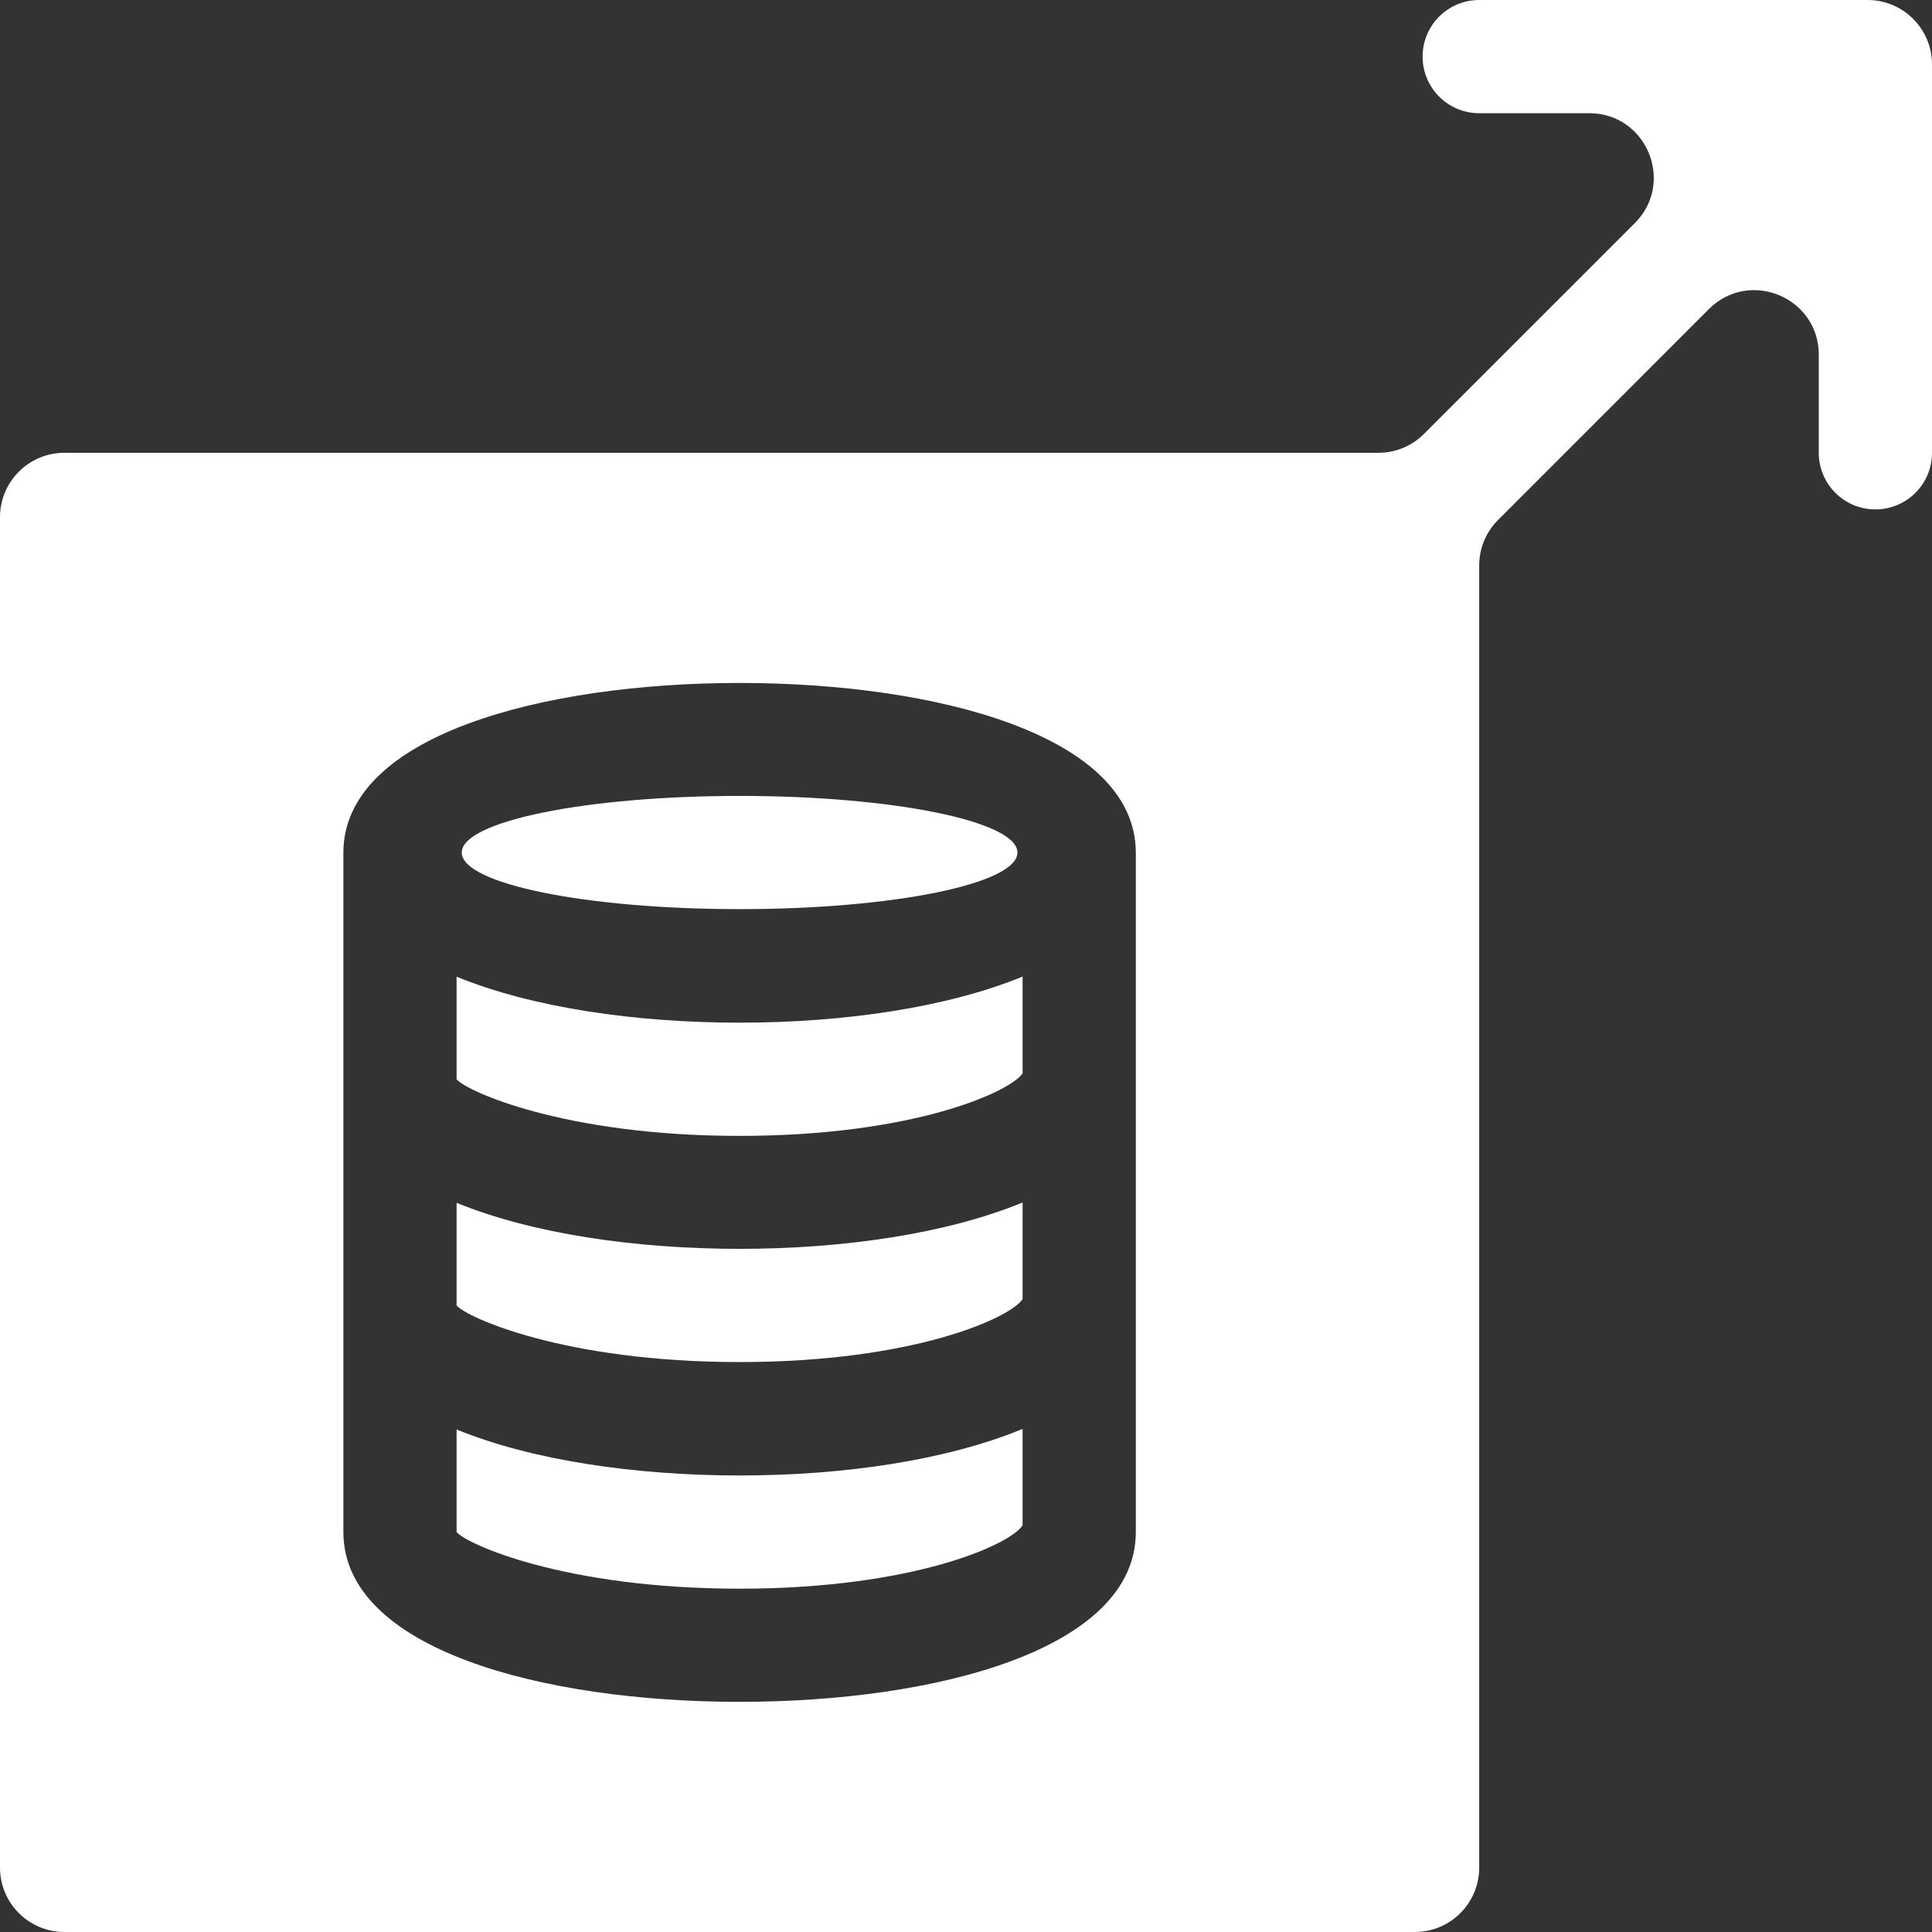
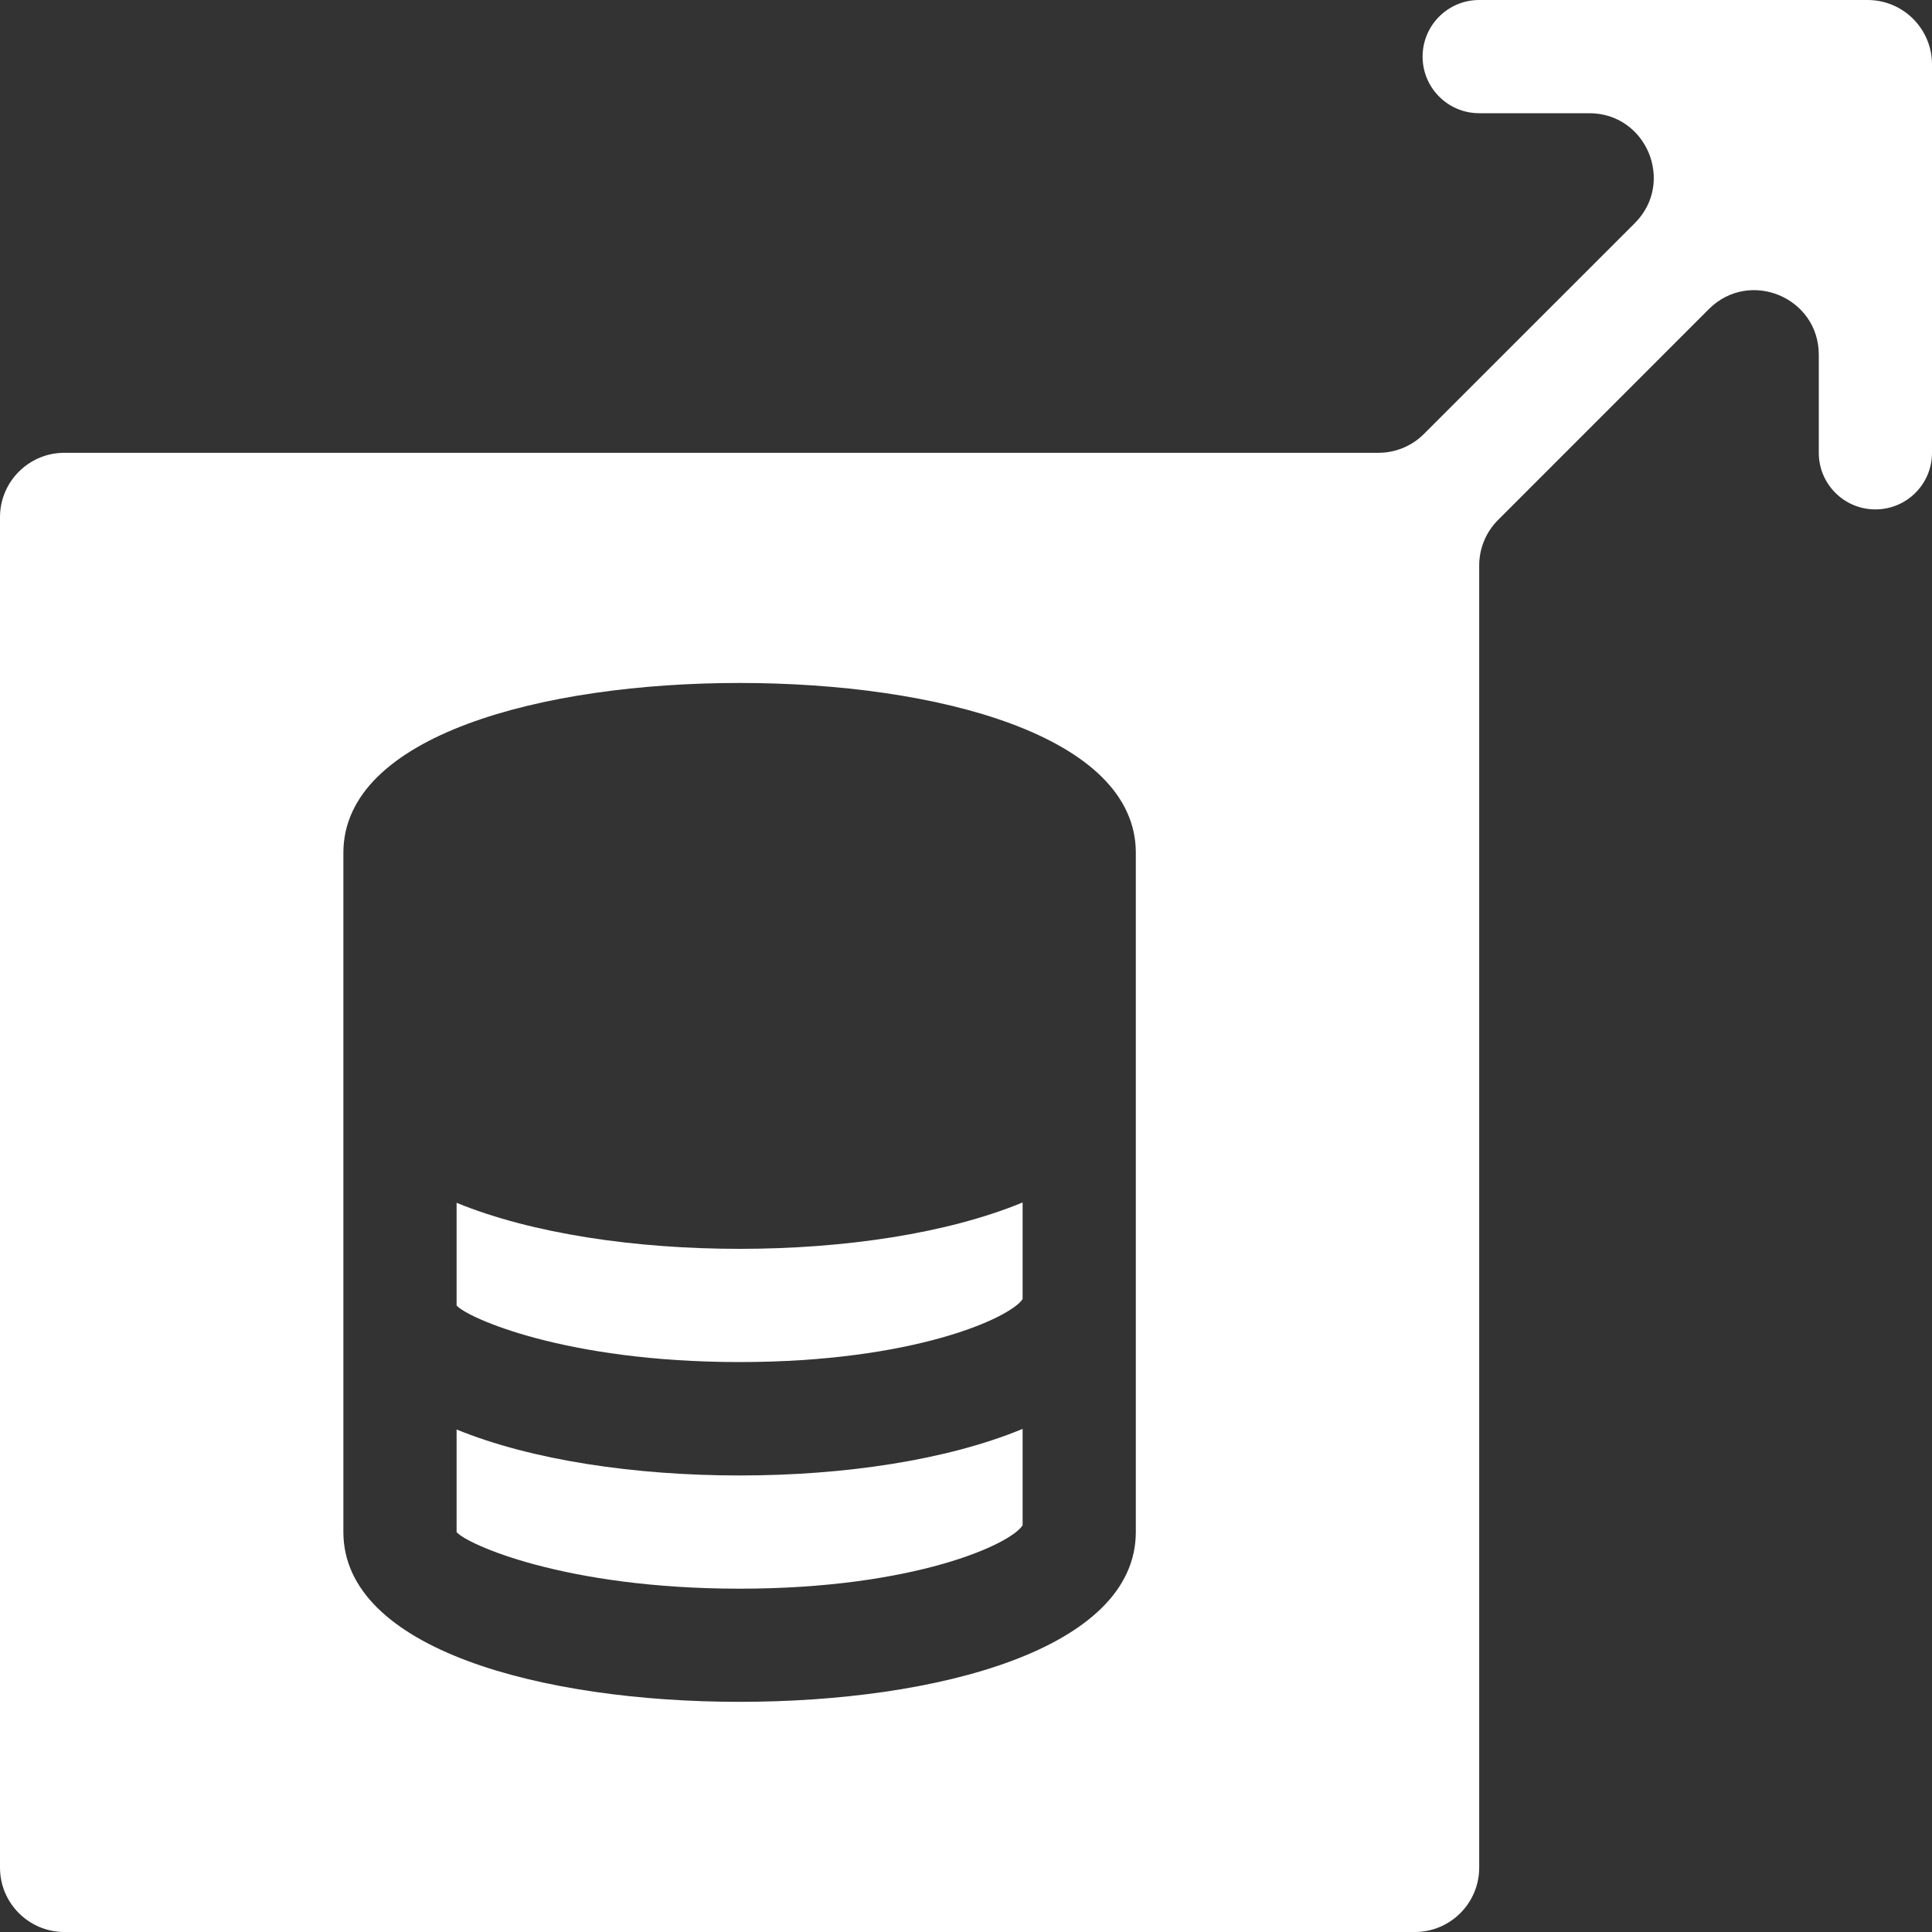
<svg xmlns="http://www.w3.org/2000/svg" width="30" height="30" viewBox="0 0 30 30" fill="none">
  <rect x="0" y="0" width="30" height="30" fill="#333333" stroke="none" />
  <g clip-path="url(#clip0_1280_10033)">
    <path d="M11.484 21.15C14.184 21.15 15.683 20.467 15.879 20.173V18.672C14.705 19.156 13.104 19.392 11.484 19.392C9.871 19.392 8.263 19.158 7.09 18.677V20.271C7.243 20.455 8.764 21.15 11.484 21.15Z" fill="white" />
-     <path d="M11.485 14.117C13.868 14.117 15.799 13.724 15.799 13.238C15.799 12.753 13.868 12.359 11.485 12.359C9.102 12.359 7.17 12.753 7.17 13.238C7.17 13.724 9.102 14.117 11.485 14.117Z" fill="white" />
-     <path d="M11.484 17.638C14.163 17.638 15.665 16.966 15.879 16.669V15.164C14.706 15.646 13.1 15.88 11.484 15.88C9.871 15.88 8.263 15.647 7.09 15.166V16.759C7.243 16.944 8.764 17.638 11.484 17.638Z" fill="white" />
    <path d="M11.484 22.911C9.871 22.911 8.263 22.677 7.09 22.197V23.79C7.243 23.975 8.764 24.669 11.484 24.669C14.204 24.669 15.702 23.975 15.879 23.684V22.188C14.704 22.674 13.108 22.911 11.484 22.911Z" fill="white" />
    <path d="M29.121 7.91C29.607 7.91 30 7.517 30 7.031V1C30 0.448 29.552 0 29 0H22.969C22.483 0 22.09 0.394 22.09 0.879C22.09 1.364 22.483 1.758 22.969 1.758H24.678C25.569 1.758 26.015 2.835 25.385 3.465L22.111 6.738C21.924 6.926 21.67 7.031 21.404 7.031H1.758H1C0.448 7.031 0 7.479 0 8.031V29C0 29.552 0.448 30 1 30H21.969C22.521 30 22.969 29.552 22.969 29V28.242V8.781C22.969 8.516 23.074 8.261 23.262 8.074L26.535 4.8C27.165 4.17 28.242 4.617 28.242 5.508V7.031C28.242 7.517 28.636 7.91 29.121 7.91ZM17.637 23.789C17.637 25.61 14.547 26.426 11.484 26.426C8.422 26.426 5.332 25.61 5.332 23.789V13.242C5.332 11.421 8.422 10.605 11.484 10.605C14.547 10.605 17.637 11.421 17.637 13.242V23.789Z" fill="white" />
  </g>
  <defs>
    <clipPath id="clip0_1280_10033">
      <rect width="30" height="30" fill="white" />
    </clipPath>
  </defs>
</svg>